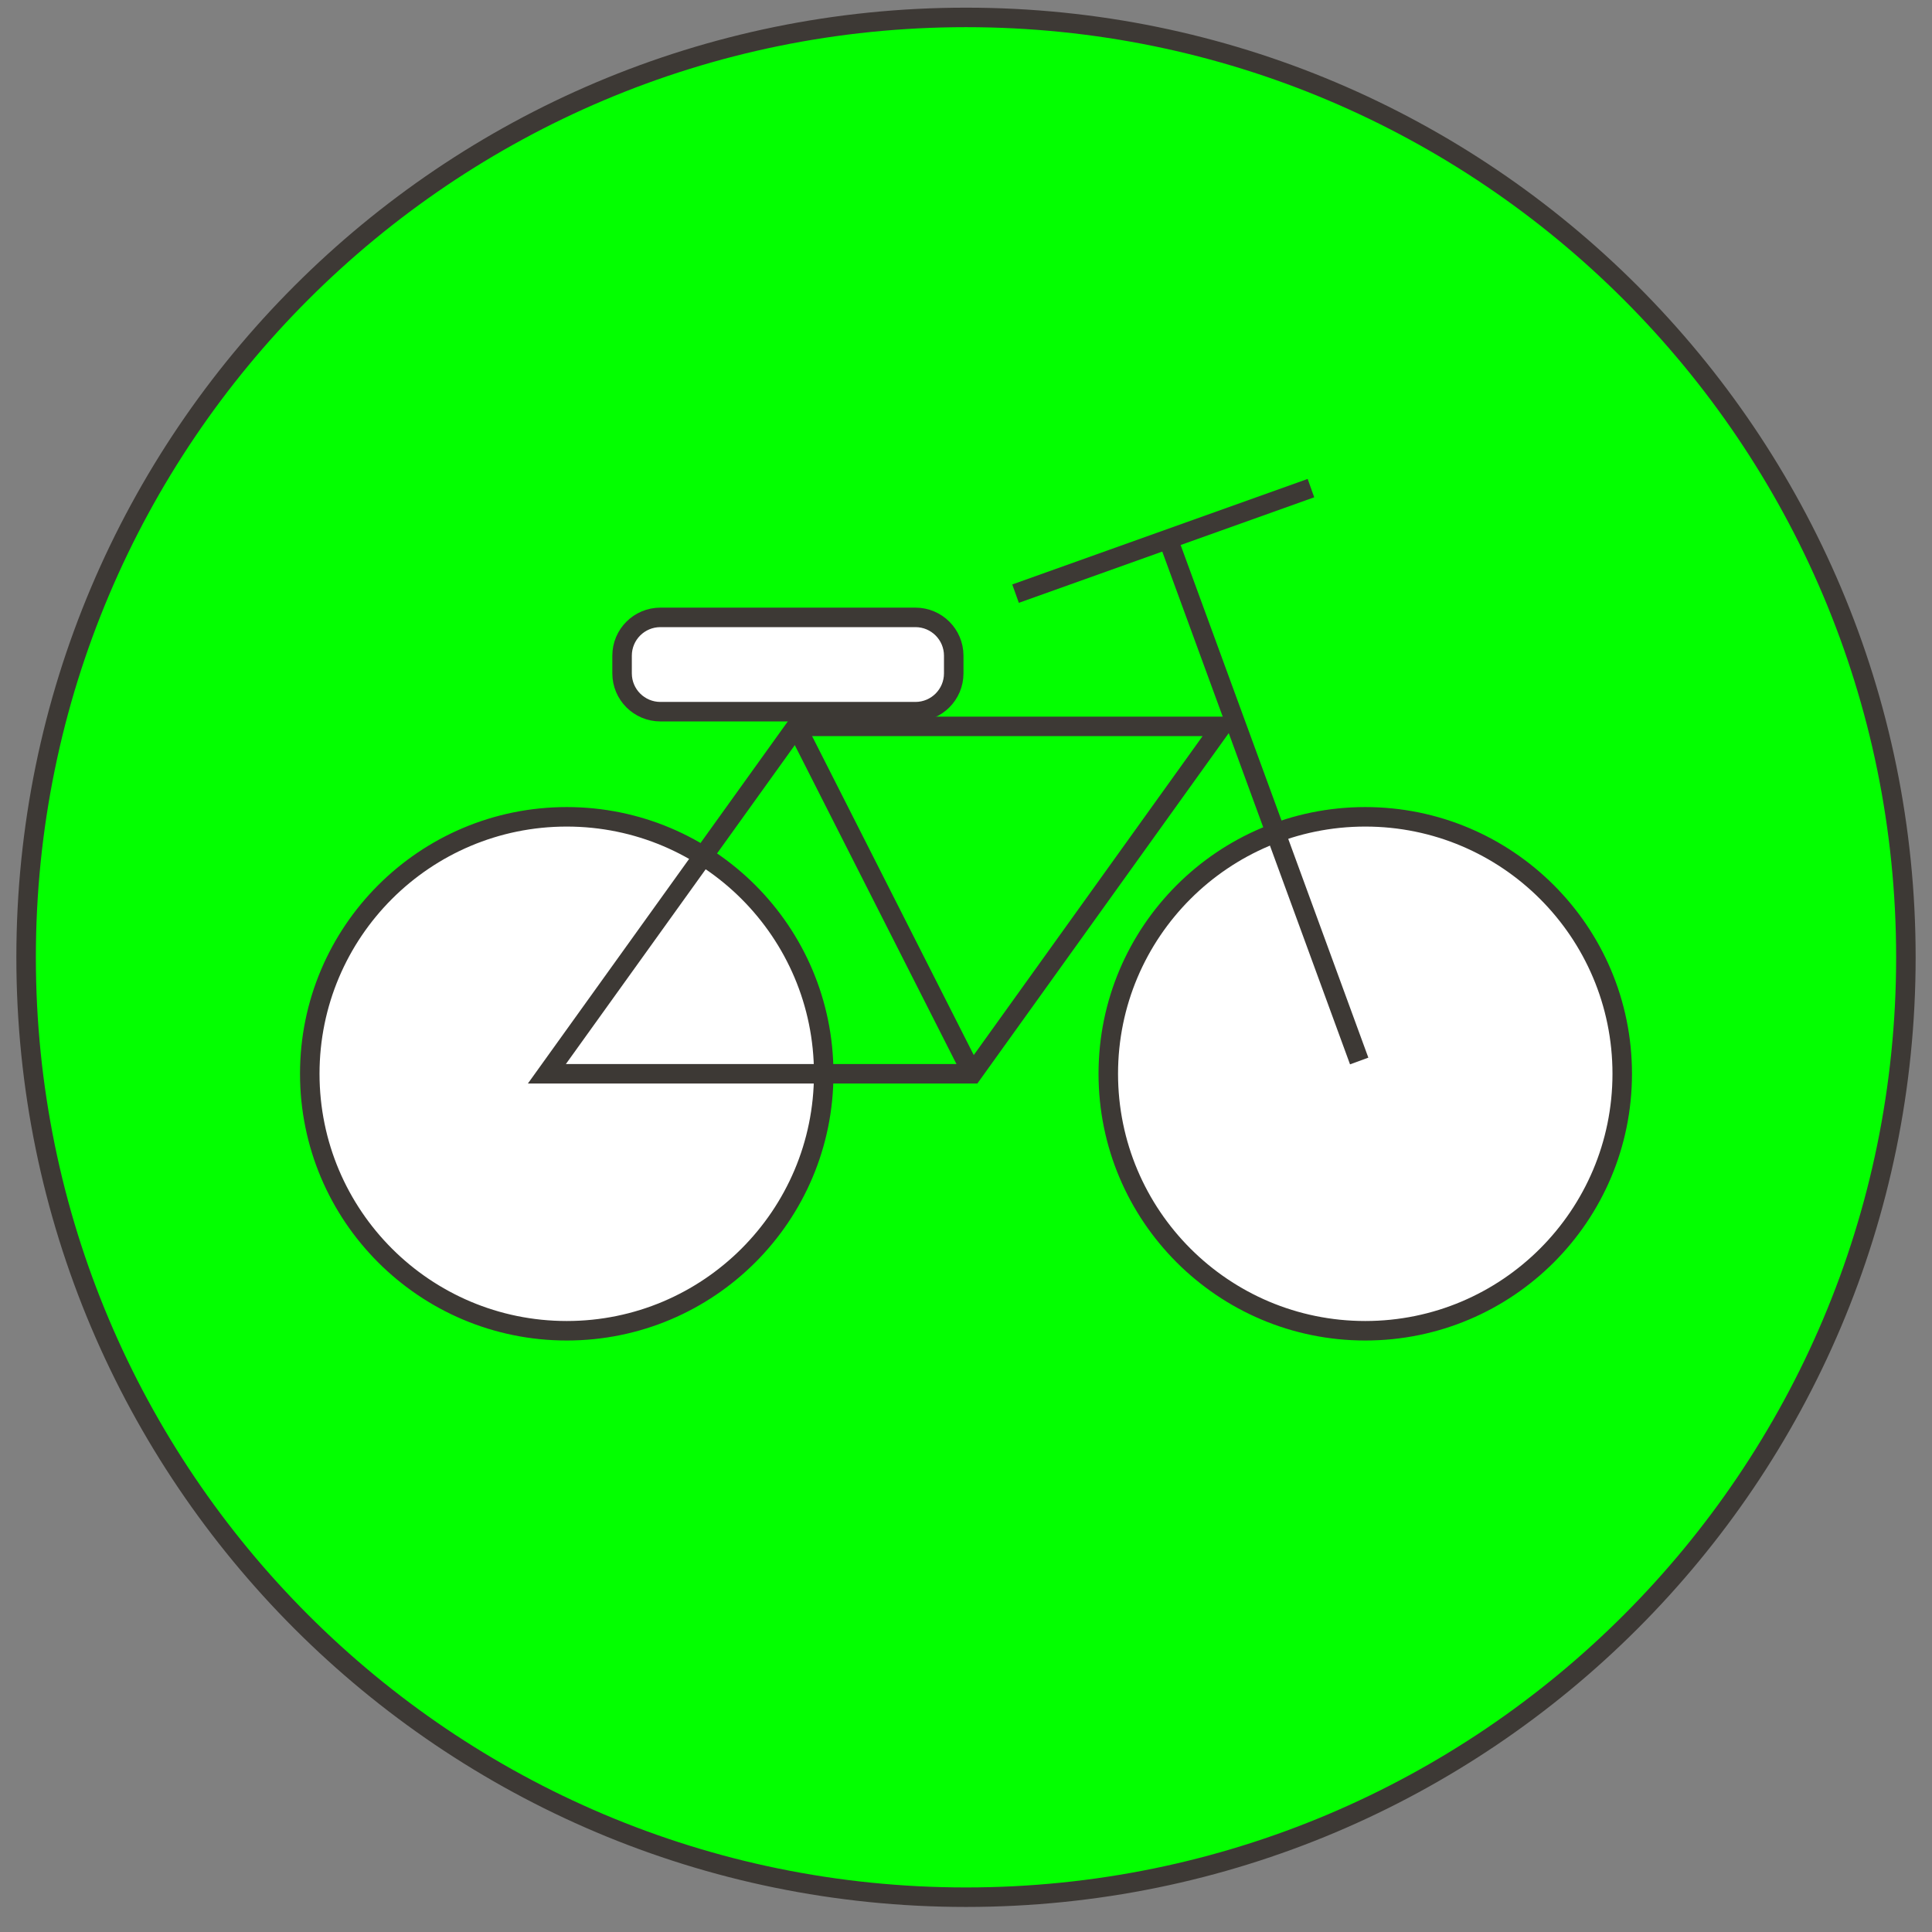
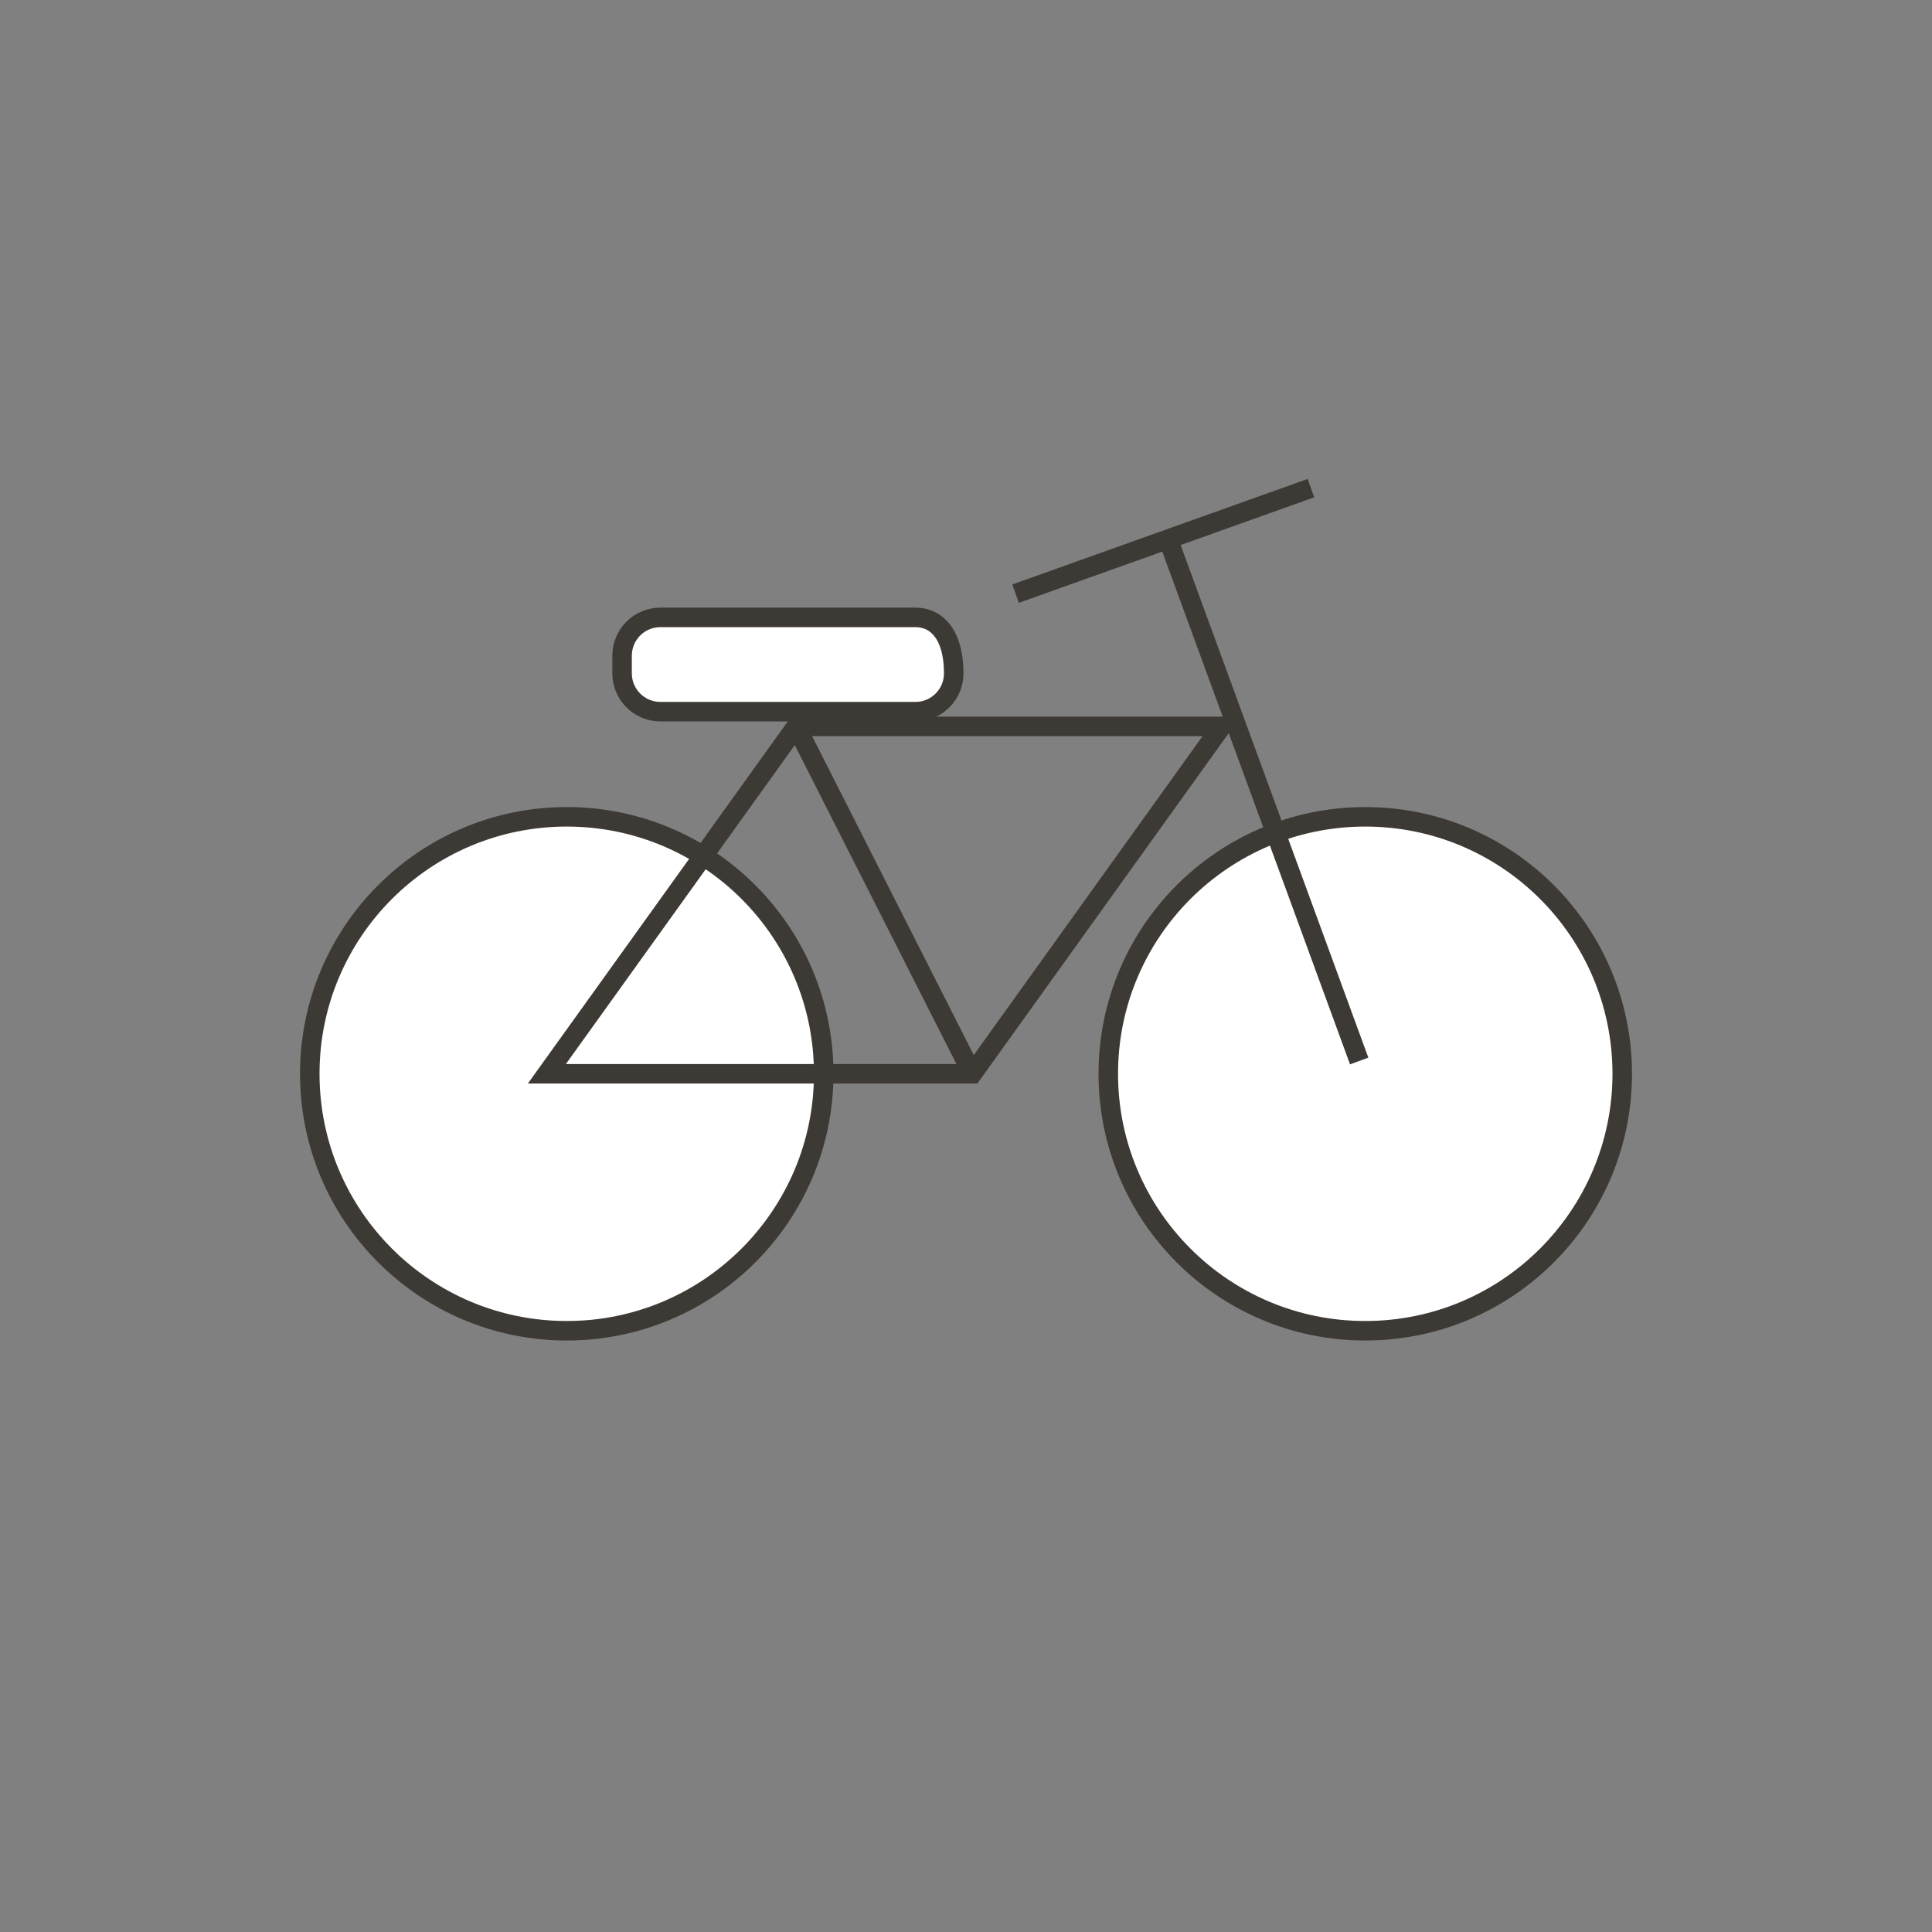
<svg xmlns="http://www.w3.org/2000/svg" width="74" height="74" viewBox="0 0 74 74" fill="none">
  <rect x="0" y="0" width="74" height="74" fill="#808080" stroke="none" />
-   <path d="M37 72.667C56.882 72.667 73 56.549 73 36.667C73 16.784 56.882 0.667 37 0.667C17.118 0.667 1 16.784 1 36.667C1 56.549 17.118 72.667 37 72.667Z" fill="#03FF00" stroke="#3D3935" stroke-width="0.747" stroke-miterlimit="10" />
  <path d="M21.708 50.971C27.143 50.971 31.55 46.564 31.55 41.128C31.55 35.692 27.143 31.286 21.708 31.286C16.272 31.286 11.865 35.692 11.865 41.128C11.865 46.564 16.272 50.971 21.708 50.971Z" fill="white" stroke="#3D3935" stroke-width="0.747" stroke-miterlimit="10" />
  <path d="M52.293 50.971C57.728 50.971 62.135 46.564 62.135 41.128C62.135 35.692 57.728 31.286 52.293 31.286C46.857 31.286 42.45 35.692 42.45 41.128C42.45 46.564 46.857 50.971 52.293 50.971Z" fill="white" stroke="#3D3935" stroke-width="0.747" stroke-miterlimit="10" />
  <path d="M46.789 27.822H30.498L20.947 41.128H37.243L46.789 27.822Z" stroke="#3D3935" stroke-width="0.747" stroke-miterlimit="10" />
  <path d="M52.06 40.639L44.787 20.776" stroke="#3D3935" stroke-width="0.747" stroke-miterlimit="10" />
  <path d="M30.497 27.822L37.242 41.128" stroke="#3D3935" stroke-width="0.747" stroke-miterlimit="10" />
  <path d="M38.898 22.738L50.212 18.696" stroke="#3D3935" stroke-width="0.747" stroke-miterlimit="10" />
-   <path d="M35.063 23.647H25.295C24.484 23.647 23.827 24.304 23.827 25.114V25.791C23.827 26.602 24.484 27.259 25.295 27.259H35.063C35.873 27.259 36.53 26.602 36.53 25.791V25.114C36.53 24.304 35.873 23.647 35.063 23.647Z" fill="white" stroke="#3D3935" stroke-width="0.747" stroke-miterlimit="10" />
+   <path d="M35.063 23.647H25.295C24.484 23.647 23.827 24.304 23.827 25.114V25.791C23.827 26.602 24.484 27.259 25.295 27.259H35.063C35.873 27.259 36.53 26.602 36.53 25.791C36.53 24.304 35.873 23.647 35.063 23.647Z" fill="white" stroke="#3D3935" stroke-width="0.747" stroke-miterlimit="10" />
</svg>